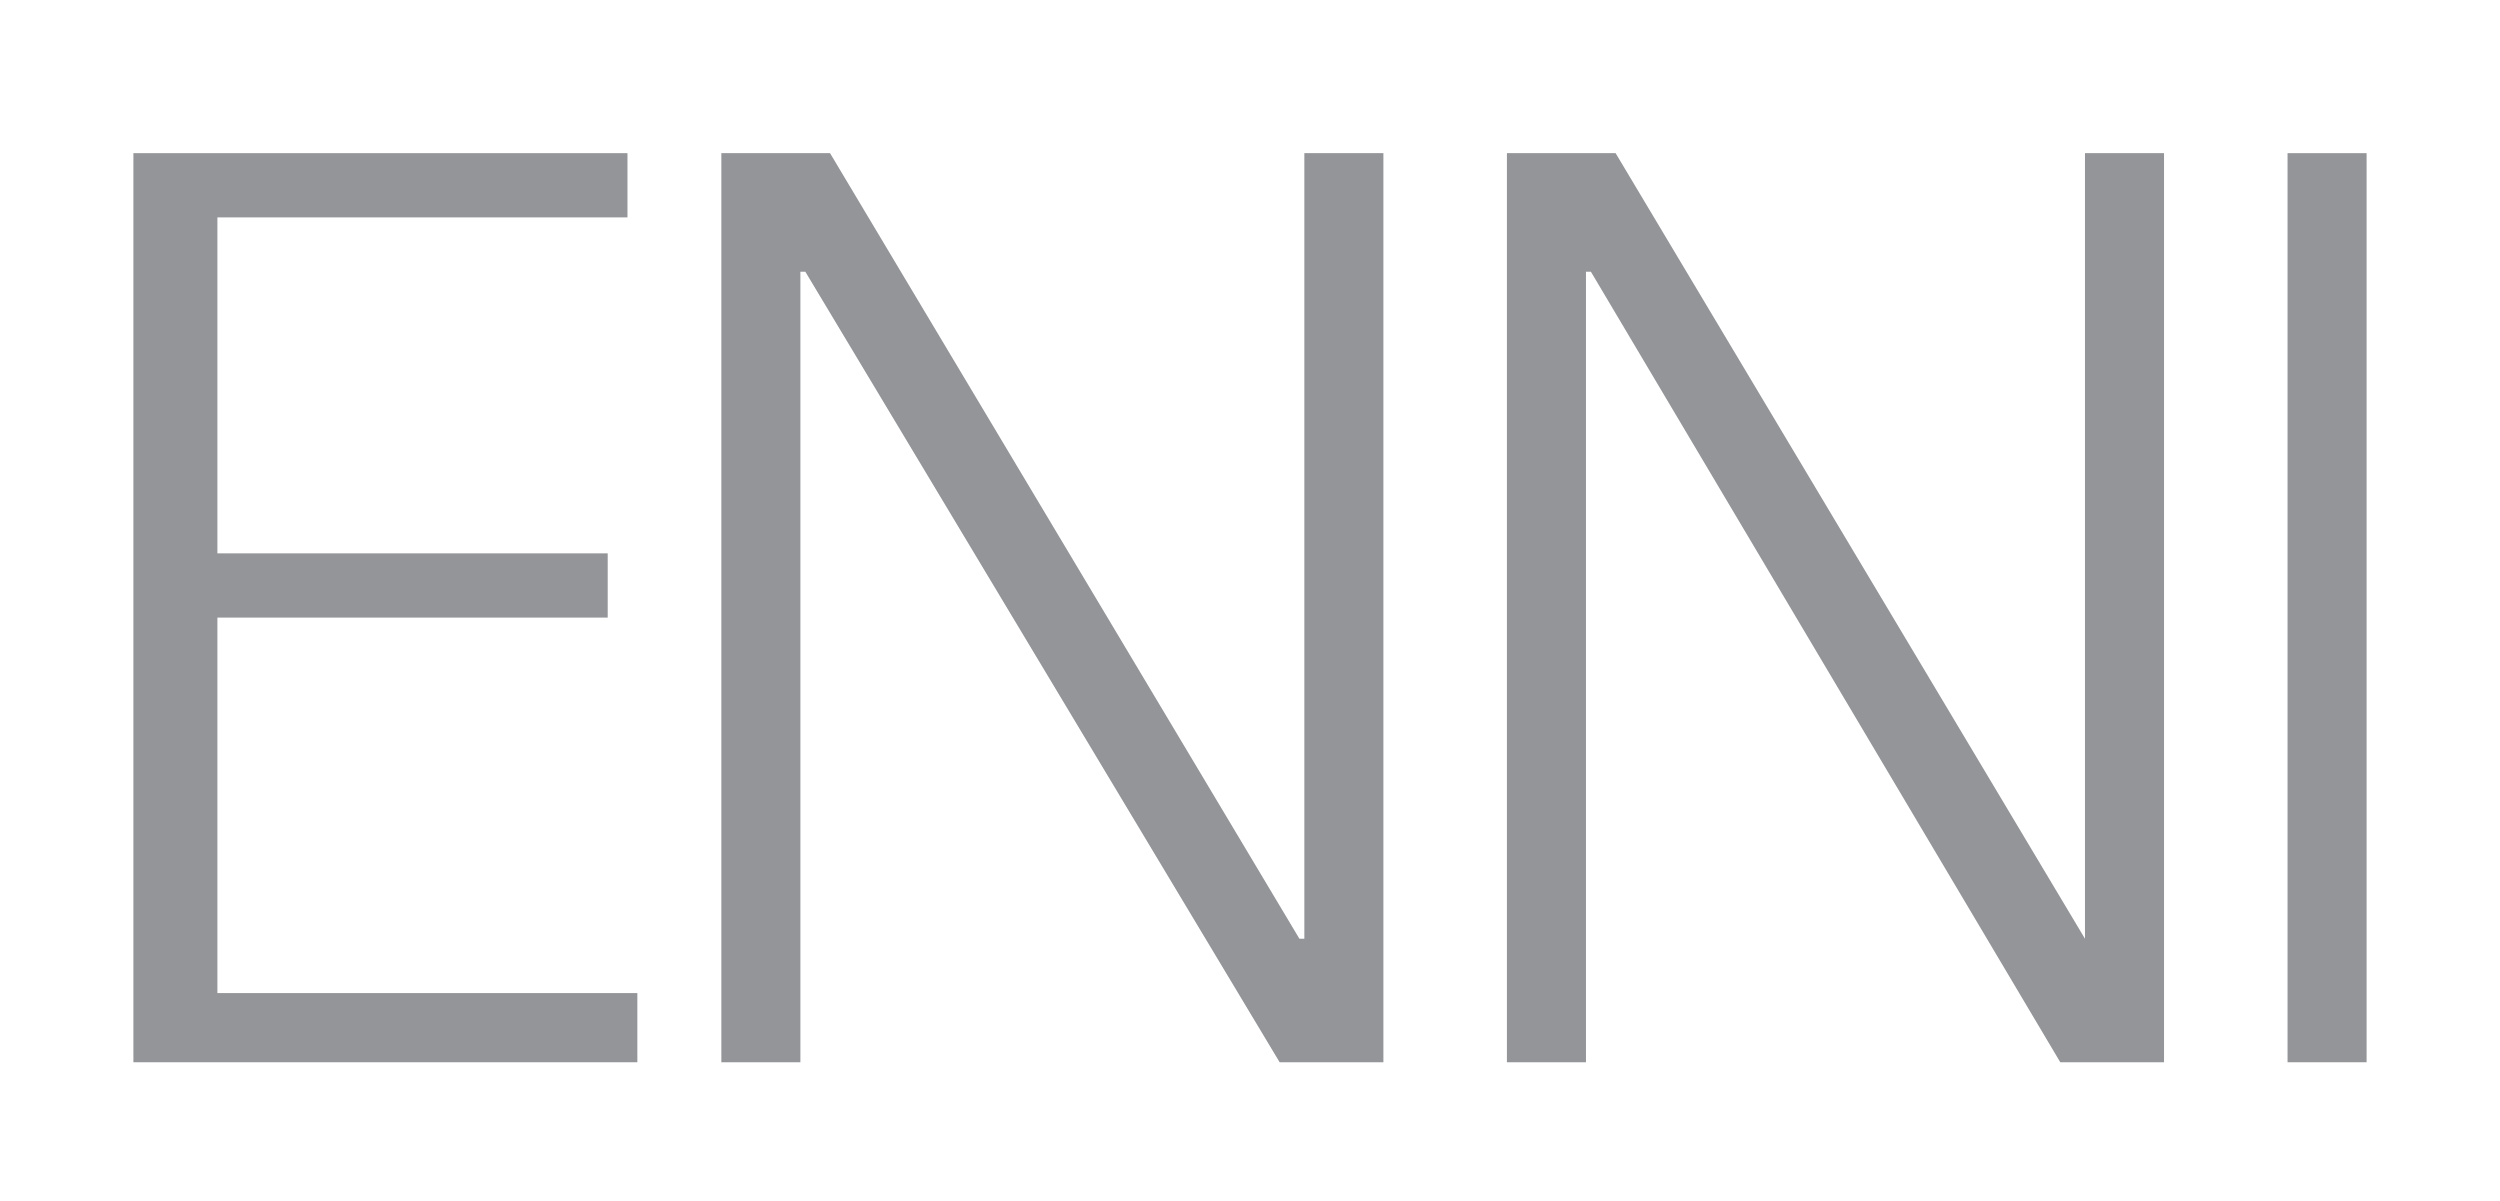
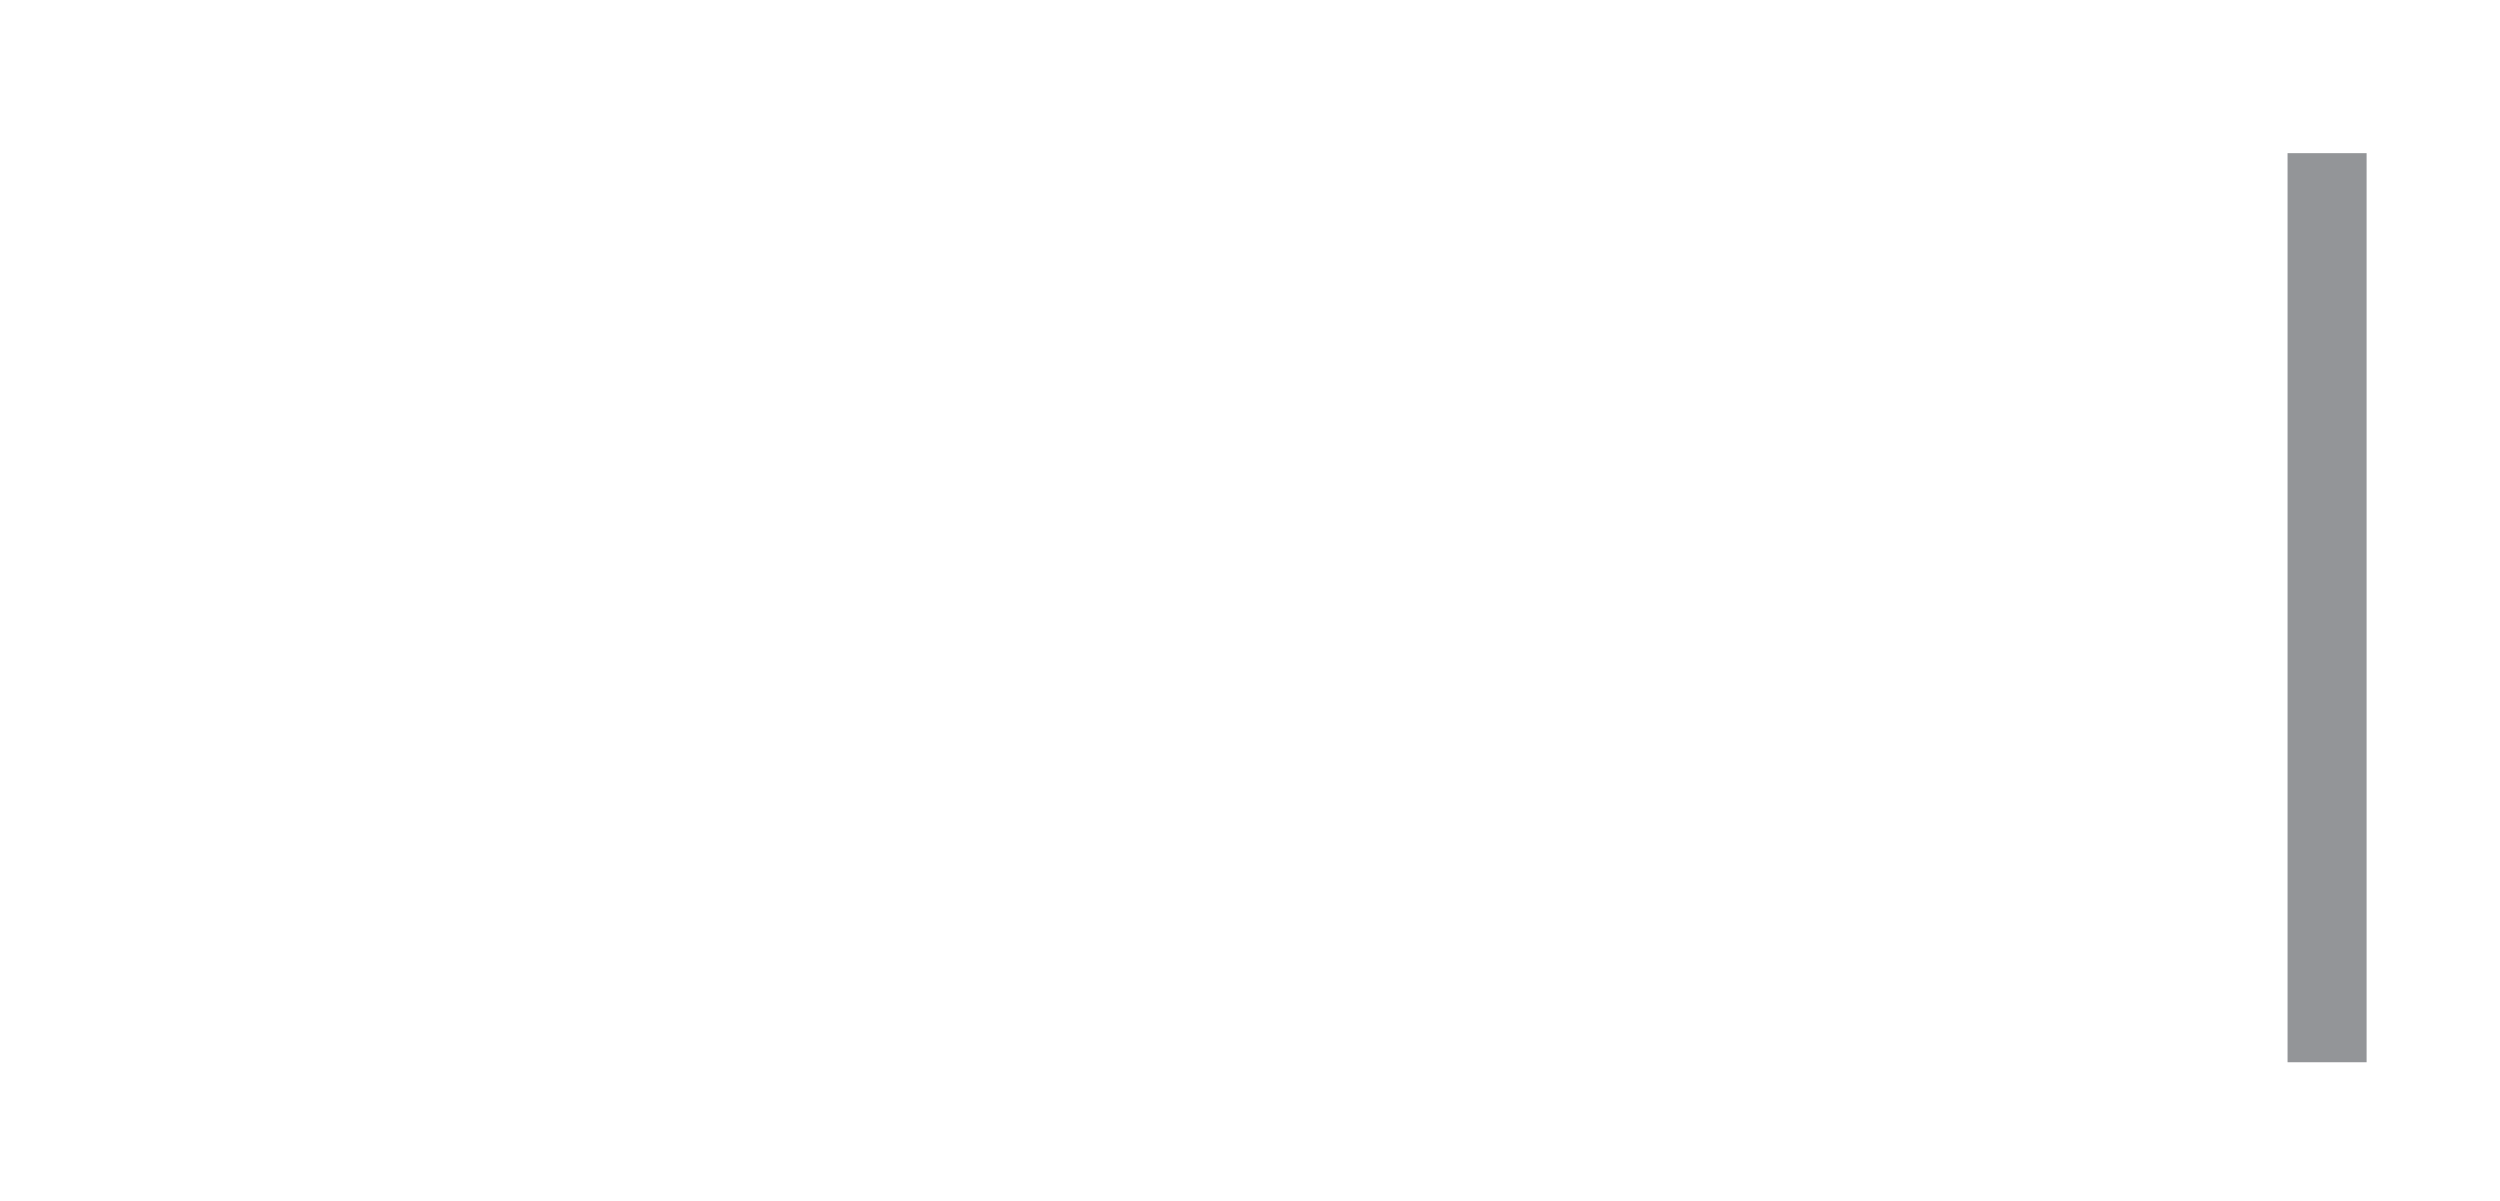
<svg xmlns="http://www.w3.org/2000/svg" version="1.1" id="Layer_1" x="0px" y="0px" viewBox="0 0 50.6 24.3" style="enable-background:new 0 0 50.6 24.3;" xml:space="preserve">
  <style type="text/css">
	.st0{fill:#939598;}
</style>
  <g>
-     <polygon class="st0" points="2.7,3.1 12.7,3.1 12.7,4.4 4.4,4.4 4.4,11.2 12.3,11.2 12.3,12.5 4.4,12.5 4.4,20.1 12.9,20.1    12.9,21.5 2.7,21.5  " />
-     <polygon class="st0" points="14.6,3.1 16.8,3.1 26.3,19 26.4,19 26.4,3.1 28,3.1 28,21.5 25.9,21.5 16.3,5.5 16.2,5.5 16.2,21.5    14.6,21.5  " />
-     <polygon class="st0" points="30.5,3.1 32.7,3.1 42.2,19 42.2,19 42.2,3.1 43.8,3.1 43.8,21.5 41.7,21.5 32.2,5.5 32.1,5.5    32.1,21.5 30.5,21.5  " />
    <rect x="46.3" y="3.1" class="st0" width="1.6" height="18.4" />
  </g>
</svg>